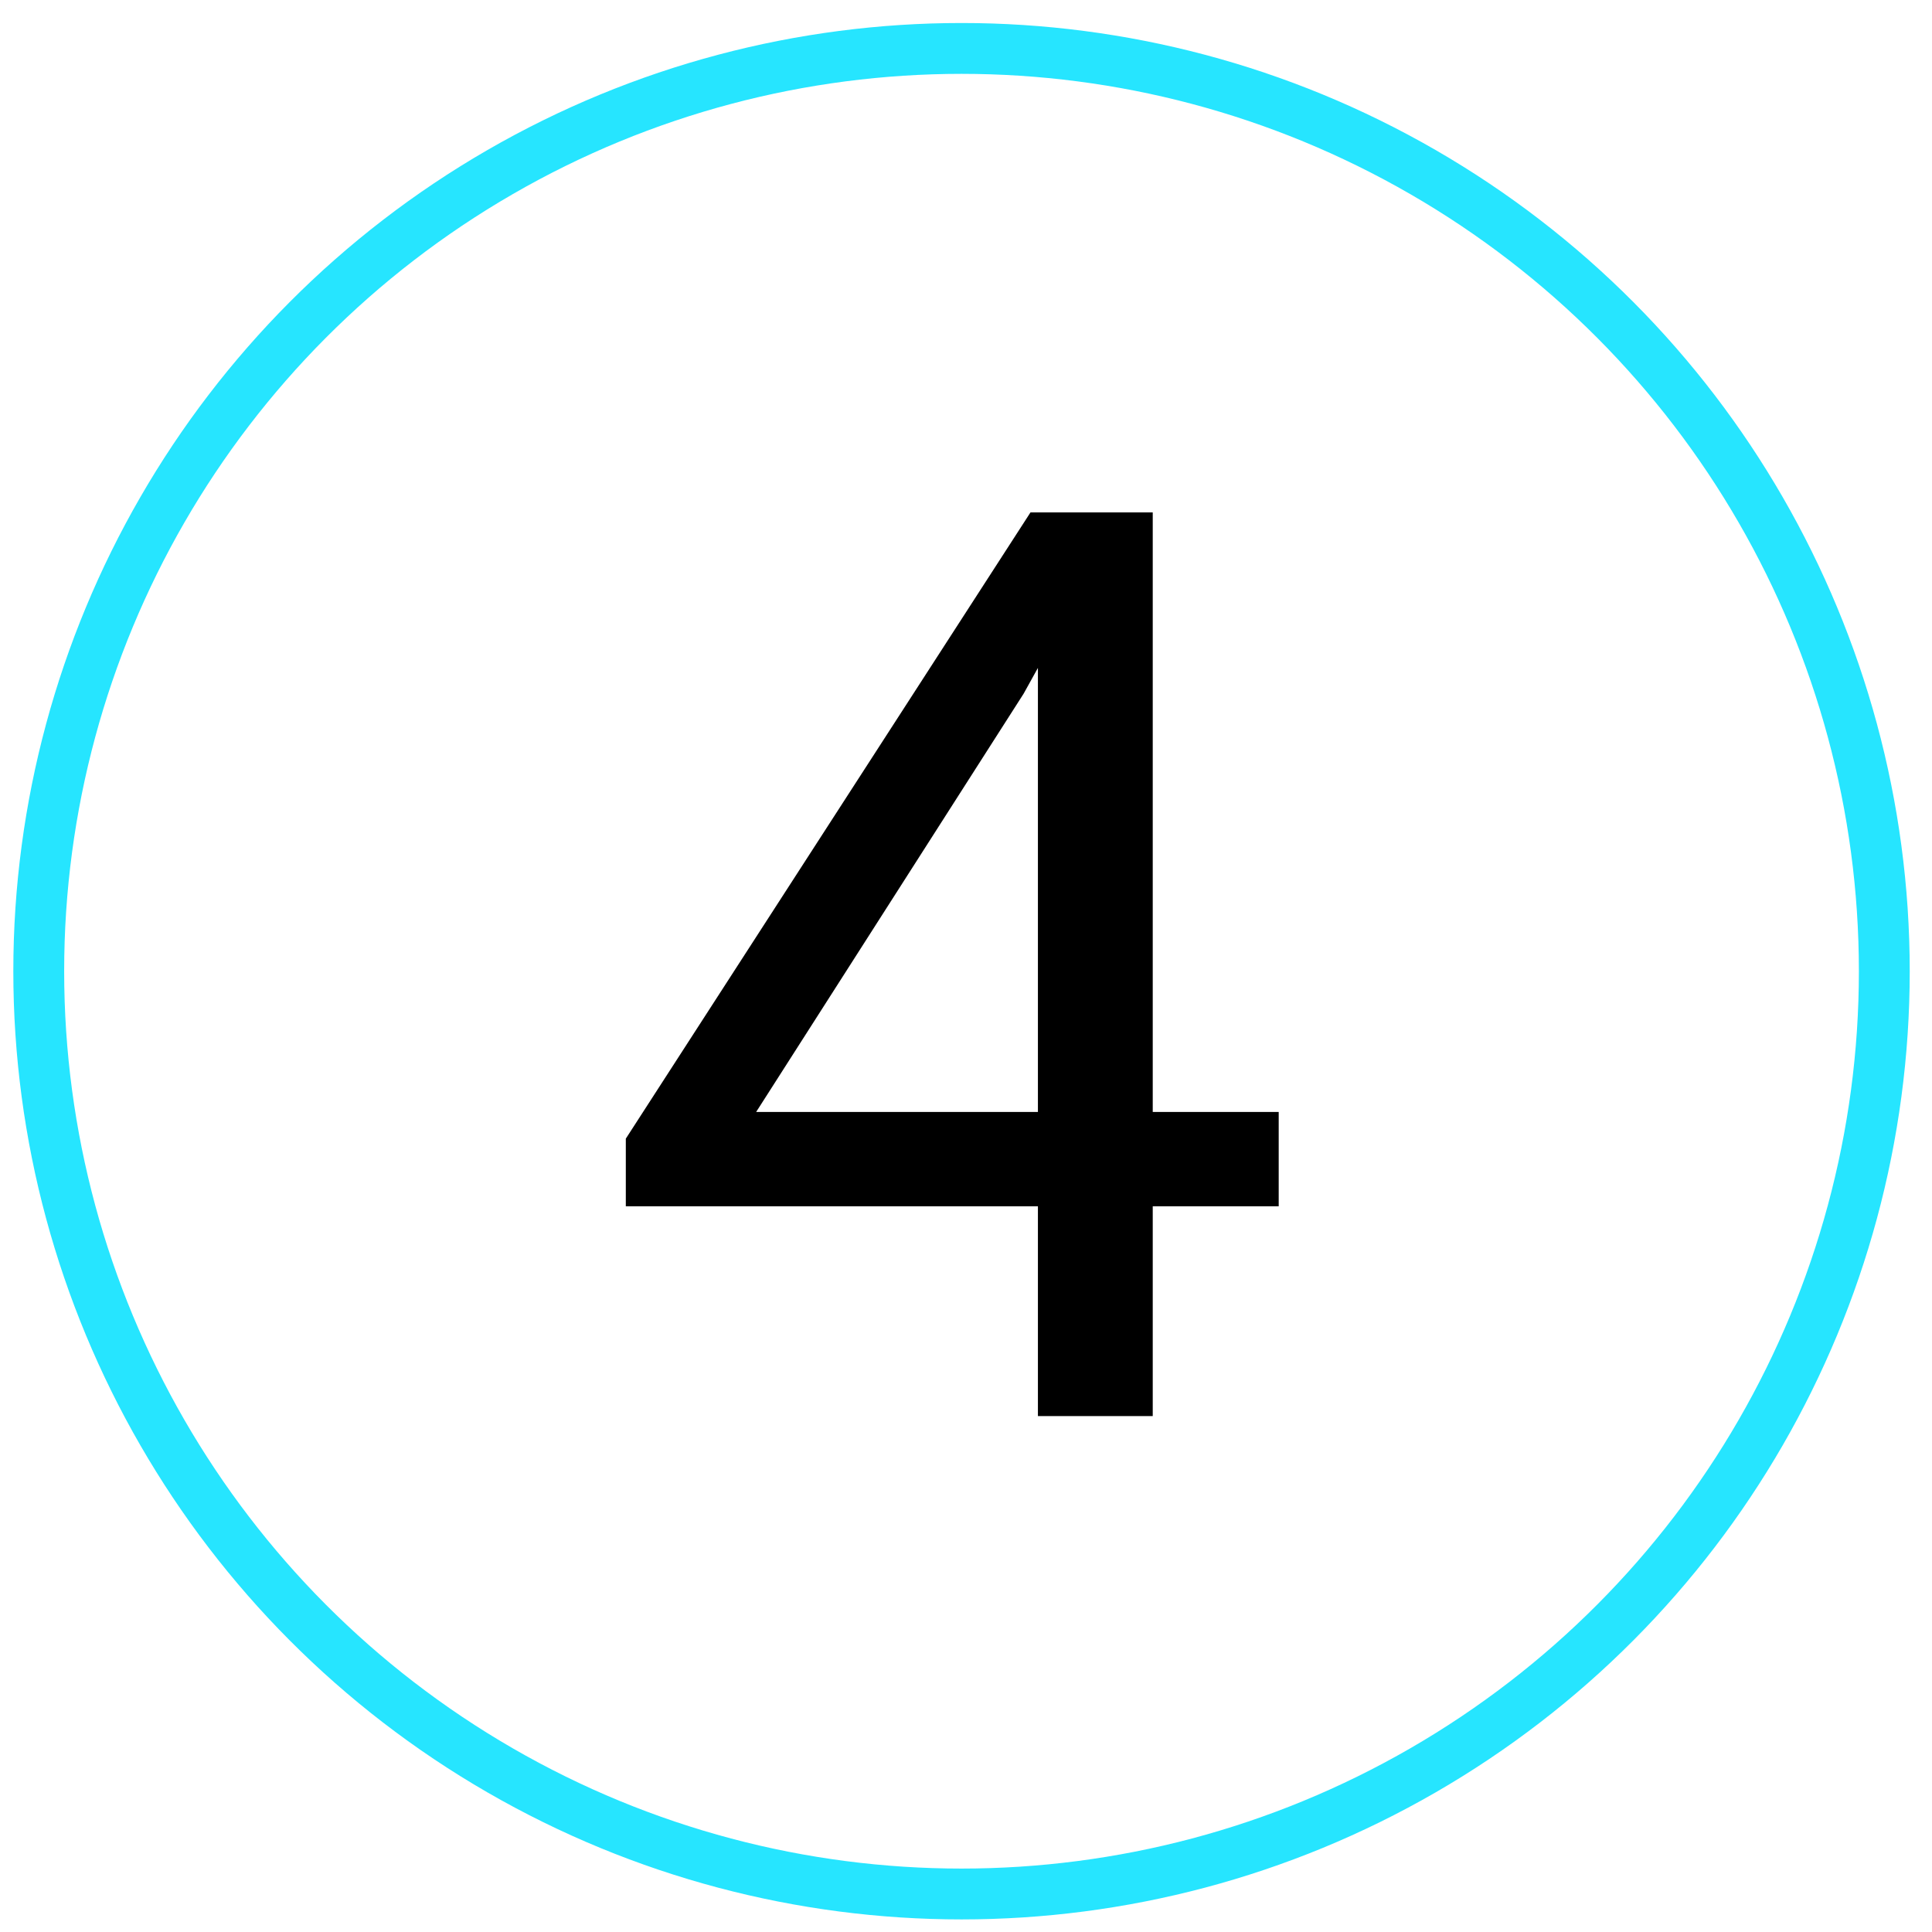
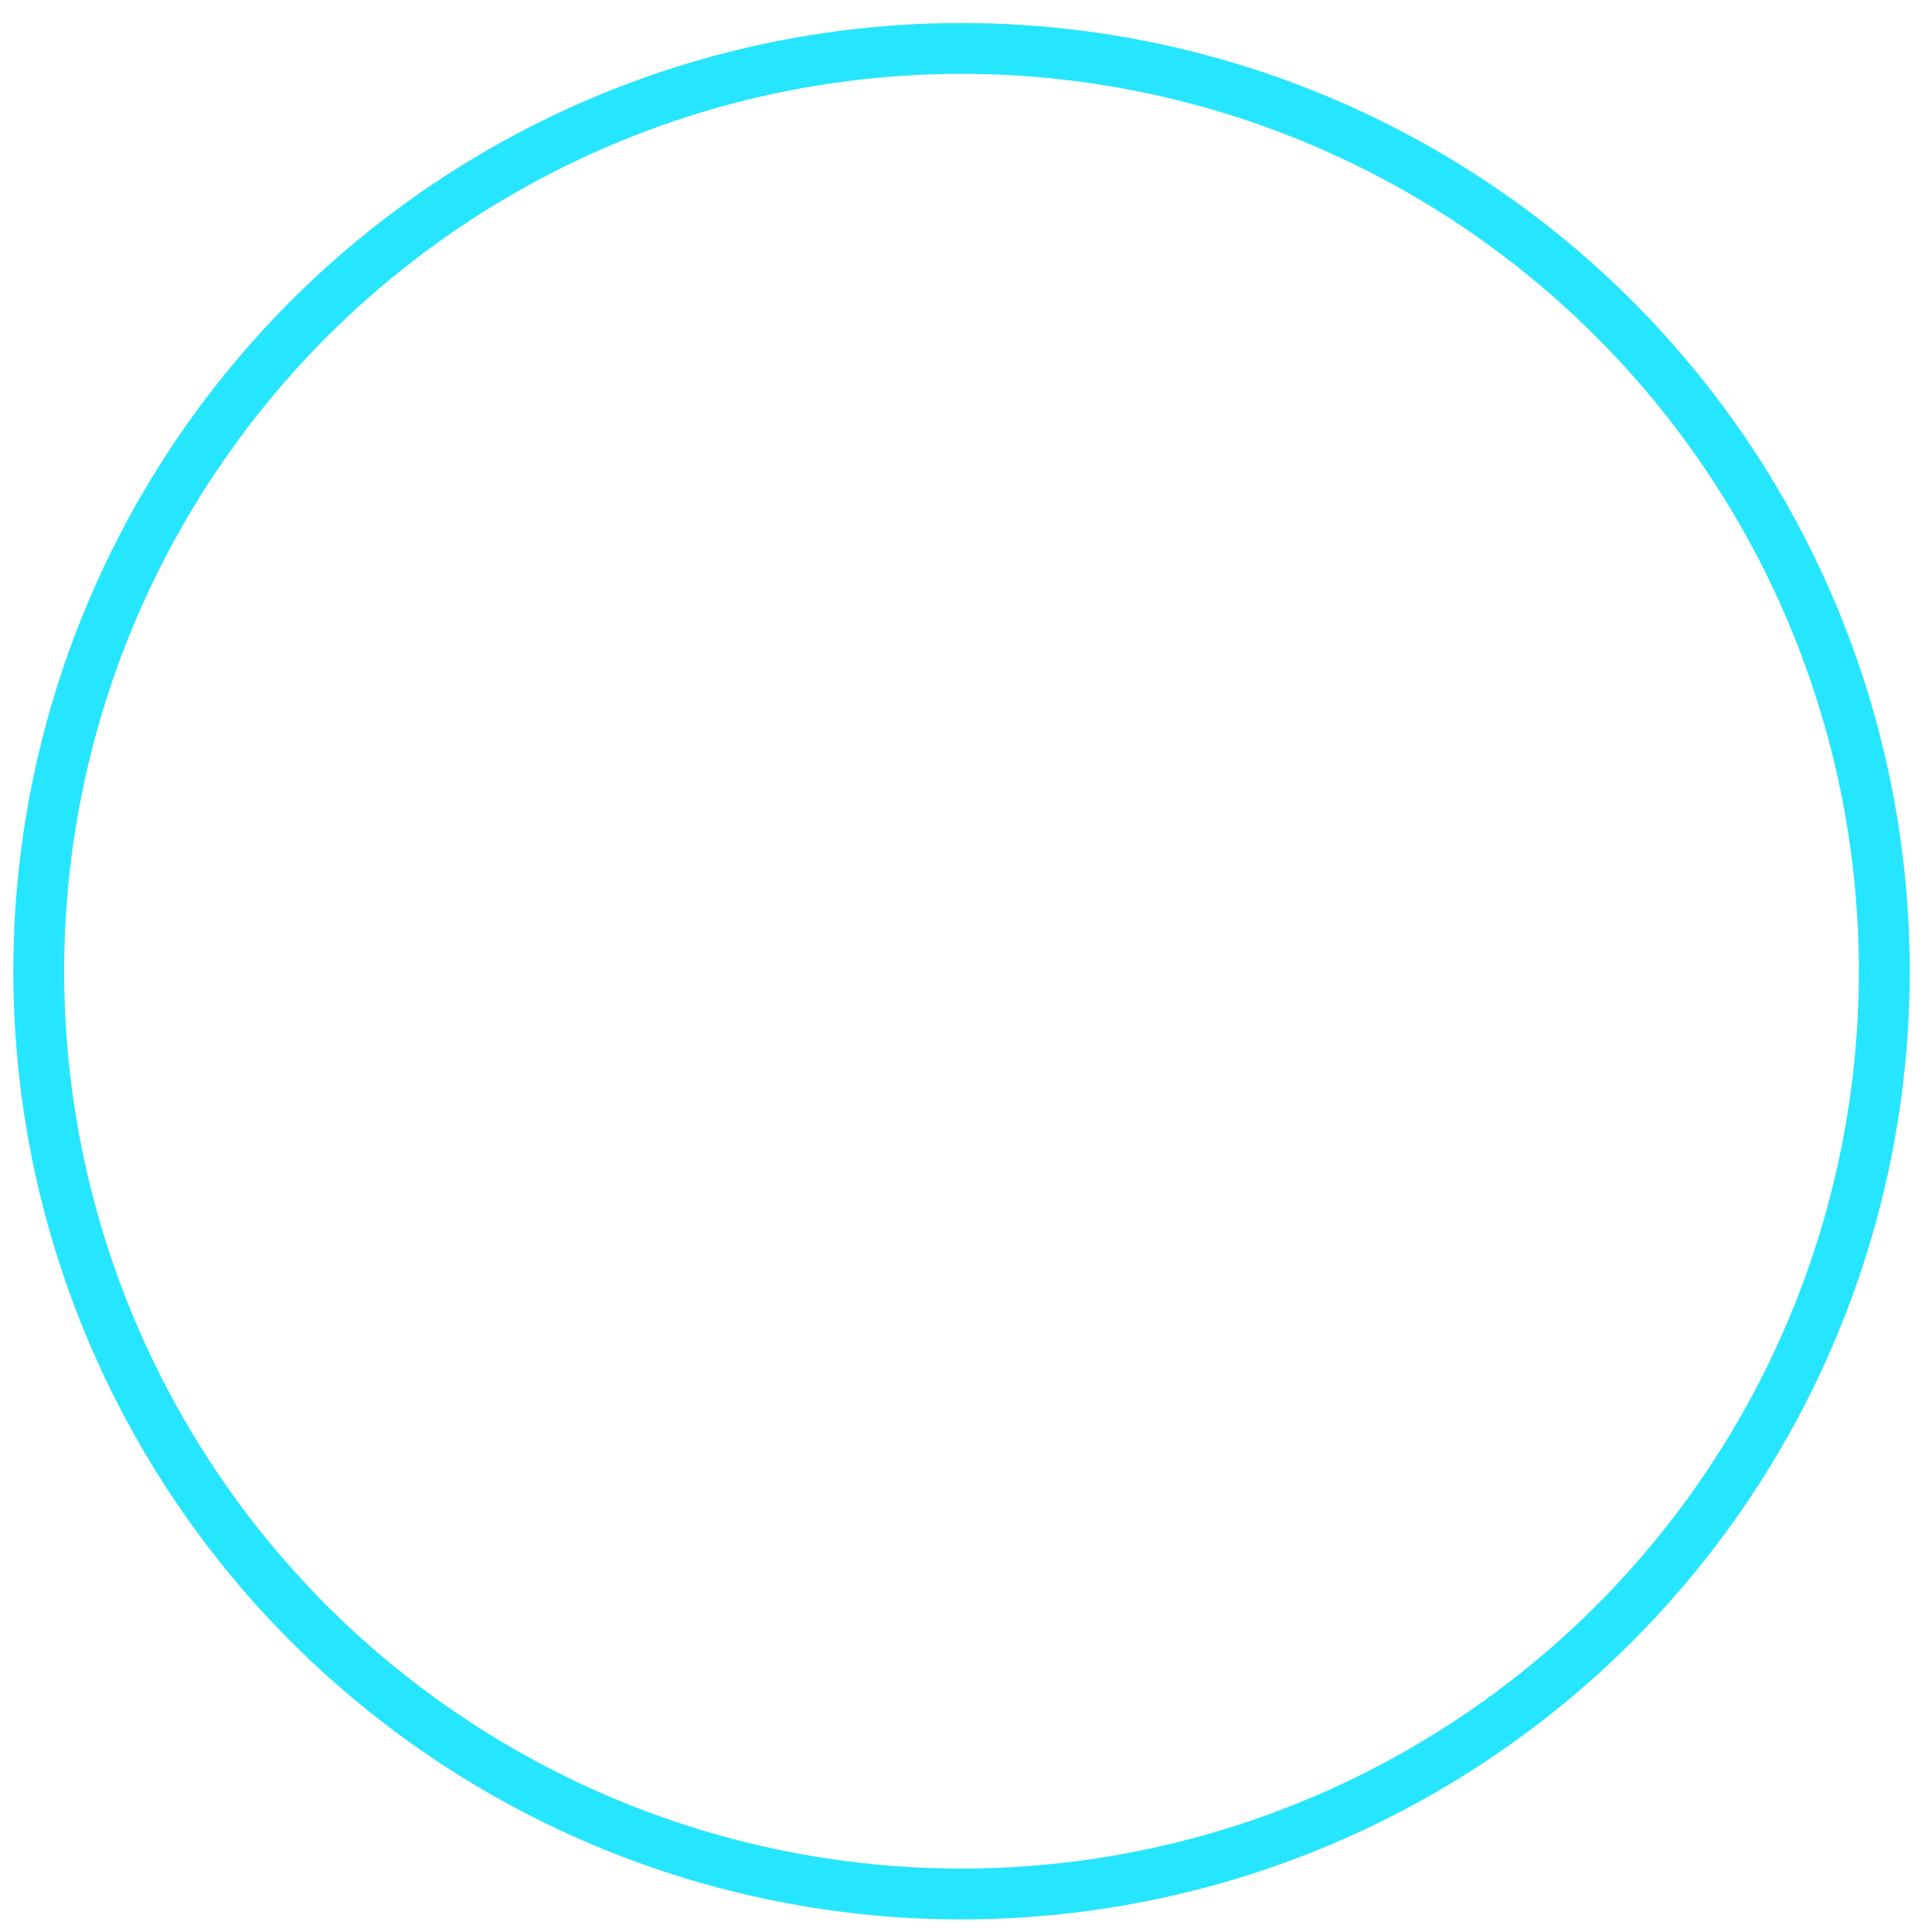
<svg xmlns="http://www.w3.org/2000/svg" width="76" height="76" viewBox="0 0 76 76" fill="none">
-   <path d="M50.301 43.742V47.453H24.618V44.792L40.536 20.158H44.222L40.267 27.287L29.745 43.742H50.301ZM45.346 20.158V55.705H40.829V20.158H45.346Z" fill="black" />
  <circle cx="37.824" cy="38.205" r="36.3" stroke="#26E5FF" stroke-width="2" />
</svg>